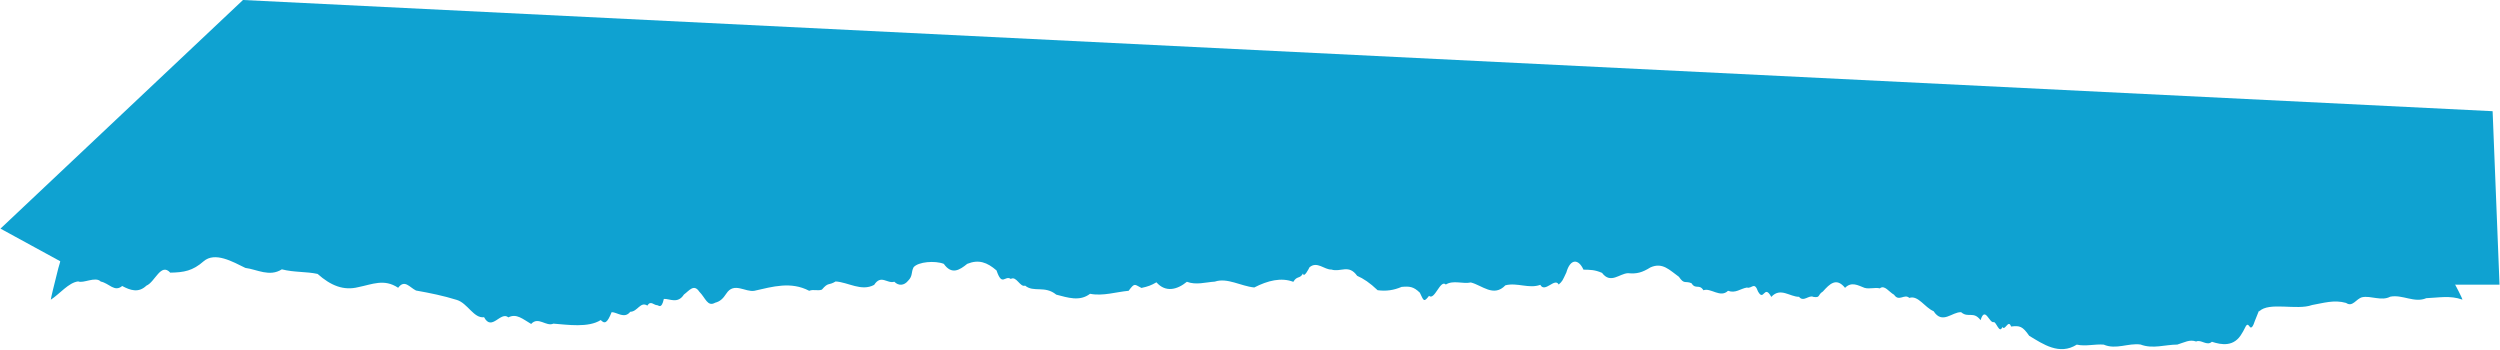
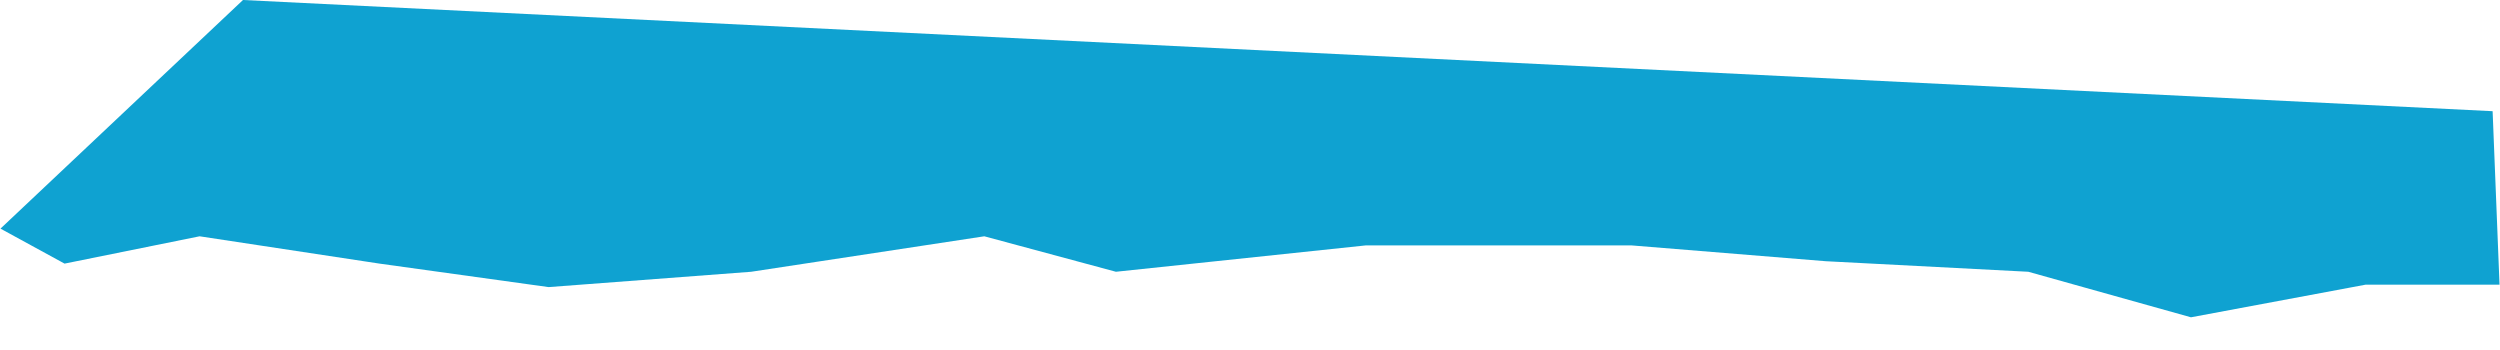
<svg xmlns="http://www.w3.org/2000/svg" width="2608" height="365" viewBox="0 0 2608 365" fill="none">
-   <path d="M2543.98 262.877C2542.66 276.132 2510.65 272.392 2503.12 272.227C2484.04 268.377 2462.59 275.912 2444.06 269.972C2430.36 265.187 2418.32 259.247 2404.02 259.797C2392.09 271.017 2379.22 257.598 2367.72 261.612C2359.81 263.757 2352.27 273.327 2344.19 269.257C2341.44 269.917 2340.56 269.587 2338.14 270.962C2336.54 270.522 2335.77 269.367 2333.74 275.252C2328.4 270.192 2315.76 275.582 2310.26 275.472C2302.45 277.397 2296.34 275.747 2289.47 270.742C2282.65 266.617 2279.63 258.367 2271.05 266.012C2265.38 260.292 2243.66 260.952 2238.05 267.222C2234.92 275.802 2236.73 272.997 2235.3 275.692C2233.54 278.276 2229.75 283.391 2225.79 283.006C2214.84 290.321 2195.98 291.476 2183.72 284.766C2167.33 290.541 2147.59 294.886 2131.58 285.701C2126.08 285.976 2125.81 282.621 2120.09 273.492C2115.74 263.097 2110.52 274.207 2105.85 272.337C2097.93 273.327 2083.85 271.952 2076.81 271.072C2069.83 264.582 2069.44 266.342 2060.97 262.877C2043.04 259.687 2024.84 263.922 2007.79 260.512C1996.57 257.378 1982.94 263.152 1971.33 259.797C1956.7 241.263 1935.2 269.917 1924.09 253.528C1920.08 248.248 1917.82 239.283 1912.1 244.563C1908.81 245.828 1905.51 240.988 1902.15 239.393C1889.5 237.964 1882.41 250.063 1870.36 244.343C1864.59 255.178 1858.71 247.093 1852.99 244.178C1845.29 241.758 1834.89 243.463 1827.53 243.628C1821.81 237.524 1818.56 240.823 1812.13 235.434C1807.07 232.299 1802.01 238.129 1796.89 234.774C1782.38 233.729 1767.31 246.543 1752.57 238.074C1740.53 232.299 1727.6 227.789 1715.01 228.944C1716.77 245.003 1670.19 226.359 1660.35 237.964C1645.22 245.883 1630.48 230.869 1615.64 230.924C1602.93 216.24 1590.72 234.224 1577.69 228.559C1568.34 225.754 1562.18 225.864 1553.82 231.694C1549.09 236.259 1551.68 235.269 1546.34 234.884C1544.86 249.458 1542.05 236.644 1540.35 234.829C1532.27 241.813 1522.92 231.199 1515.05 235.049C1509.28 230.484 1504.77 233.784 1499.87 226.964C1490.97 229.494 1481.84 221.024 1471.39 219.209C1456.59 219.539 1441.91 223.224 1427.94 216.68C1416.28 210.96 1403.42 221.629 1392.09 222.289C1385.87 228.229 1384.44 224.874 1379.22 226.744C1376.3 225.809 1373.99 235.049 1370.7 228.724C1362.83 225.424 1354.8 224.049 1346.88 228.559C1339.29 237.964 1331.21 224.324 1323.68 228.229C1314.99 211.895 1307.84 233.949 1299.37 234.939C1283.86 231.474 1267.09 228.999 1251.47 234.774C1245.15 232.849 1237.5 235.489 1231.4 235.434C1224.8 235.599 1224.03 242.143 1218.97 246.048C1208.52 255.563 1190.04 238.953 1178.27 247.148C1172.33 243.133 1169.03 255.453 1162.55 250.338C1151.49 254.188 1152.54 251.933 1144.29 258.477C1135.16 269.037 1116.85 260.677 1107.5 257.433C1100.13 247.423 1096.66 252.758 1093.31 249.733C1089.84 248.413 1089.57 242.418 1083.08 236.149C1077.64 234.994 1073.18 222.234 1065.81 225.369C1057.45 219.429 1052.01 228.449 1045.74 228.339C1035.73 239.668 1020.55 230.099 1009.94 228.614C995.366 225.479 980.793 230.594 966.219 228.614C955.881 235.324 945.542 229.054 935.258 228.614C929.484 229.439 918.87 225.644 919.035 234.334C908.476 238.953 896.213 236.479 885.434 235.324C884.609 241.868 886.369 248.193 885.049 249.898C874.93 244.948 865.362 260.732 854.858 256.828C847.489 258.422 840.065 248.413 832.695 256.663C815.868 259.302 798.985 251.713 782.157 256.663C775.502 257.708 771.213 258.038 765.494 260.072C756.805 263.647 751.36 273.162 741.187 266.067C731.893 268.322 722.709 262.877 713.69 264.472C702.746 264.362 706.376 269.092 698.677 269.422C693.177 276.902 682.014 265.627 676.074 269.202C665.846 258.258 655.452 275.802 645.223 269.257C636.424 265.847 635.819 266.562 629.165 259.962C622.456 264.472 612.942 256.718 604.858 253.583C596.004 247.478 588.91 255.673 580.056 249.788C574.117 251.658 571.807 241.538 565.978 249.403C561.798 248.743 560.149 251.823 556.574 257.763C552.669 269.972 551.295 263.592 546.29 259.852C540.461 262.657 534.577 256.828 528.747 259.852C522.148 253.473 515.549 268.707 509.005 259.852C502.681 264.472 492.727 259.357 487.007 259.522C481.563 256.663 478.044 258.422 472.269 266.892C465.45 270.577 462.425 277.177 455.111 266.947C440.648 259.797 431.849 256.113 414.691 250.448C403.088 254.188 391.484 245.223 379.88 250.448C369.817 253.253 362.063 239.173 352.384 247.258C344.3 246.323 336.161 249.128 328.077 247.313C320.378 248.688 312.569 254.188 304.869 247.368C299.7 247.533 291.341 250.778 286.942 244.398C274.623 231.804 266.704 230.484 252.791 228.559C245.862 227.789 238.822 221.629 232.058 227.844C226.559 233.949 221.005 225.369 215.395 222.124C201.977 217.45 185.864 220.254 177.835 231.584C167.606 245.388 153.693 244.673 137.14 244.123C129.276 238.733 122.952 247.478 115.417 247.313C113.603 241.483 110.578 244.398 108.983 246.983C105.959 247.478 106.509 248.083 104.199 251.493C91.935 260.622 79.342 262.327 68.618 247.203C68.618 247.533 64.714 267.442 60.809 279.926C56.904 295.326 53 311.22 53 312.65C62.349 306.6 71.643 294.721 81.541 293.566C87.096 295.931 99.634 288.011 105.134 293.731C113.878 295.436 119.377 305.115 127.461 298.35C135.93 302.86 144.509 305.885 152.758 297.965C161.722 294.281 167.826 273.602 177.615 284.436C192.023 284.161 200.987 282.566 212.426 272.557C224.249 262.382 242.617 272.942 255.98 279.486C268.244 281.081 281.167 289.166 294.036 280.971C306.849 284.271 319.553 283.171 331.321 285.756C345.015 297.91 358.378 303.465 373.941 299.505C388.184 296.701 400.723 290.431 415.351 300.22C422.115 291.091 427.23 299.78 433.994 303.08C448.842 305.72 462.37 308.47 476.559 312.87C487.887 316.335 494.212 332.394 504.99 330.909C513.019 346.088 522.148 324.309 530.342 331.074C538.811 326.729 545.245 332.779 554.099 337.948C561.578 329.754 569.717 341.083 577.306 337.618C591.99 338.718 613.712 342.128 626.69 333.879C630.815 338.058 633.29 337.453 638.074 325.629C643.903 325.684 651.437 332.999 657.487 325.244C665.076 325.244 668.1 314.08 675.305 318.809C678.769 313.145 681.959 318.314 685.423 318.369C686.963 318.149 690.043 323.209 692.517 311.825C698.567 311.44 706.981 317.38 713.47 307.26C718.914 303.3 723.809 295.766 729.473 304.235C736.182 311 737.997 320.349 746.081 315.785C751.085 314.465 754.165 311.715 757.74 306.215C765.714 293.896 777.427 305.005 786.941 303.355C805.969 299.065 825.106 293.346 844.134 303.355C848.974 301.485 852.713 303.795 857.387 302.145C864.372 293.951 863.987 298.295 871.741 293.621C884.829 294.391 898.577 304.345 911.886 297.196C919.255 285.921 925.414 296.261 932.948 293.896C937.458 298.46 943.177 297.965 947.302 292.906C952.471 287.736 950.216 284.161 953.076 278.771C958.025 272.997 975.513 271.677 984.587 275.252C992.726 286.856 1000.87 281.906 1009 275.252C1020.88 270.412 1029.68 273.547 1039.58 282.126C1045.46 299.56 1048.21 286.746 1054.48 290.981C1060.31 287.516 1064.16 300 1069.39 297.965C1078.41 305.445 1089.9 297.526 1101.89 307.37C1113.88 310.45 1126.3 314.795 1137.14 306.49C1150.67 309.13 1164.47 304.51 1177.39 303.355C1183.94 294.446 1183.61 296.921 1190.76 300.385C1197.69 298.845 1200.66 297.8 1206.38 294.501C1215.94 305.39 1228.1 302.255 1238.16 293.951C1247.84 297.636 1257.63 294.391 1267.31 293.786C1280.29 289.386 1294.42 298.515 1308.44 299.89C1322.47 292.686 1336.49 289.166 1349.19 294.006C1353.15 287.296 1355.85 291.366 1359.31 285.261C1360.08 290.651 1365.64 279.926 1366.02 278.881C1373.94 272.062 1381.58 281.466 1388.9 281.191C1398.8 284.271 1406.88 275.252 1415.79 287.736C1422.39 290.651 1428.88 294.886 1437.13 302.75C1446.2 303.96 1454.01 302.75 1462.15 299.285C1470.4 298.57 1474.52 298.845 1481.18 305.335C1485.08 313.255 1485.08 316.17 1490.75 308.635C1496.58 313.805 1502.51 291.201 1508.29 296.811C1516.21 291.916 1525.78 296.481 1534.41 294.666C1546.12 297.581 1558.22 310.45 1570.43 297.636C1582.64 294.446 1594.9 301.485 1606.84 297.141C1611.68 305.995 1622.01 289.166 1626.03 296.811C1630.04 293.181 1629.82 293.126 1634 284.271C1638.18 269.587 1646.65 269.807 1651.88 281.301C1659.08 281.466 1663.59 281.356 1671.23 284.656C1680.2 296.646 1689.44 285.316 1698.35 284.986C1707.53 285.921 1713.19 284.271 1721.77 278.936C1734.48 273.272 1741.79 281.906 1751.41 288.726C1757.13 297.141 1757.96 292.631 1764.56 295.436C1768.9 302.475 1772.53 295.766 1777.04 302.805C1784.69 299.89 1794.64 311.22 1802.67 303.355C1810.59 306.27 1815.37 301.155 1822.41 299.945C1827.41 301.65 1830.11 293.126 1833.96 304.07C1840.23 315.235 1840.28 295.931 1847.82 309.735C1857.28 299.34 1867.23 309.735 1876.74 309.625C1881.53 315.565 1887.03 307.315 1891.76 309.735C1899.29 310.835 1895.77 307.755 1901.66 304.07C1908.75 296.206 1915.62 289.056 1924.75 300.275C1931.52 293.456 1938.28 297.69 1945.05 300.275C1950.33 301.815 1955.88 299.56 1961.05 300.825C1965.94 296.756 1970.67 304.675 1975.9 307.48C1981.07 315.18 1986.62 306.05 1991.79 310.78C2001.03 307.645 2007.9 320.844 2017.14 324.639C2026.33 338.828 2036.44 325.189 2045.85 325.684C2053.27 332.119 2058.66 324.144 2066.14 333.989C2070.76 318.864 2075.32 337.343 2079.72 336.024C2082.58 335.309 2085.66 348.838 2088.91 341.138C2091.71 345.703 2095.07 332.559 2097.98 340.643C2107.06 339.488 2109.97 340.368 2116.84 350.268C2131.42 359.122 2148.47 370.892 2166.5 359.507C2175.85 361.597 2185.26 358.737 2194.61 359.507C2207.42 365.062 2220.18 357.637 2232.99 359.397C2245.8 364.292 2258.56 359.507 2271.38 359.452C2278.97 357.197 2284.13 353.788 2291.01 356.263C2296.23 353.788 2302.17 361.322 2307.45 356.538C2317.19 359.727 2330.71 362.367 2338.85 347.628C2342.43 342.348 2343.36 335.859 2346.5 340.258C2348.48 343.723 2350.46 340.478 2352.38 334.484C2355.68 326.619 2357.17 321.834 2356.73 324.859C2367.12 314.52 2395.94 324.034 2411.94 318.204C2423.49 316.225 2434.93 312.43 2447.41 316.005C2454.34 320.789 2457.91 311.605 2464.24 310.065C2473.26 308.195 2484.31 314.41 2493.49 309.515C2506.14 306.93 2518.63 316.39 2531.11 311.055C2543.59 310.615 2556.08 307.92 2568.78 312.595C2568.78 309.9 2543.81 264.912 2543.81 262.712L2543.98 262.877Z" fill="#0FA2D1" />
  <path d="M0.5 238.5L253.487 0L2600.3 116L2607.5 297H2467.64L2285.61 331L2115.92 283.5L1904.59 272.5L1701.99 256H1424.84L1164.14 283.5L1026.85 246.5L783.628 283.5L572.292 299.5L395.921 275L208.237 246.5L67.346 275L0.5 238.5Z" fill="#0FA2D1" />
</svg>